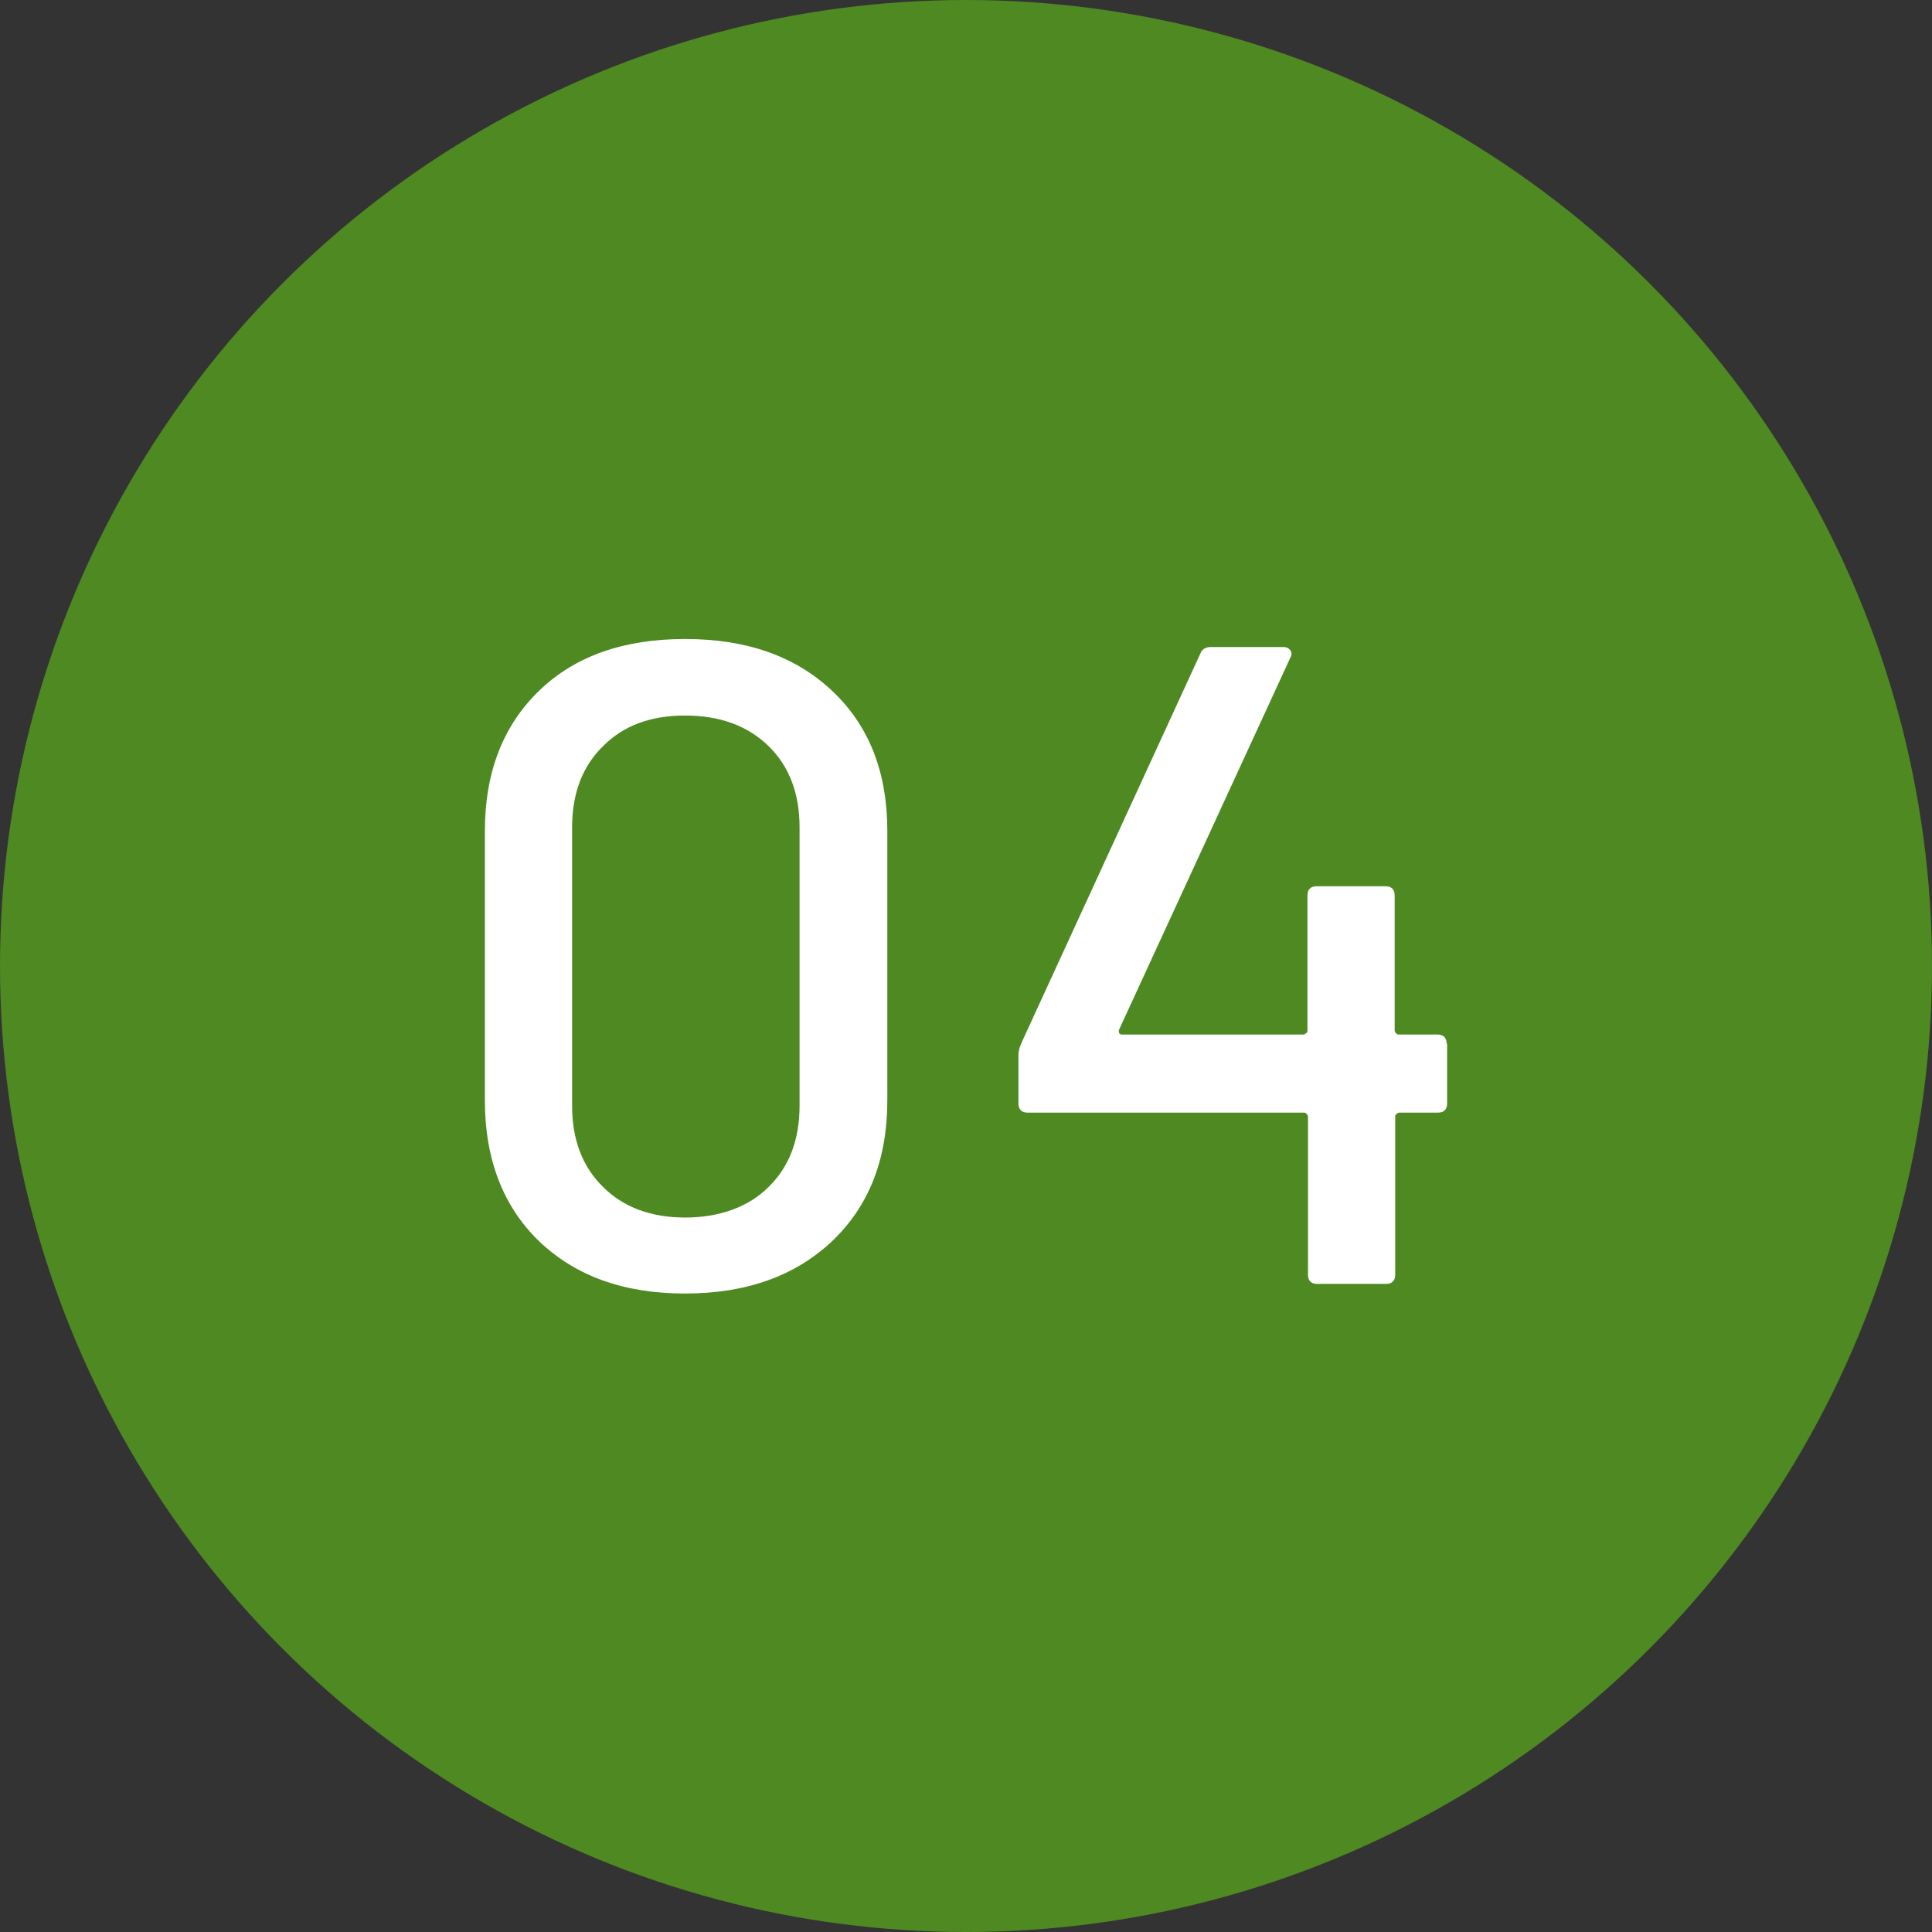
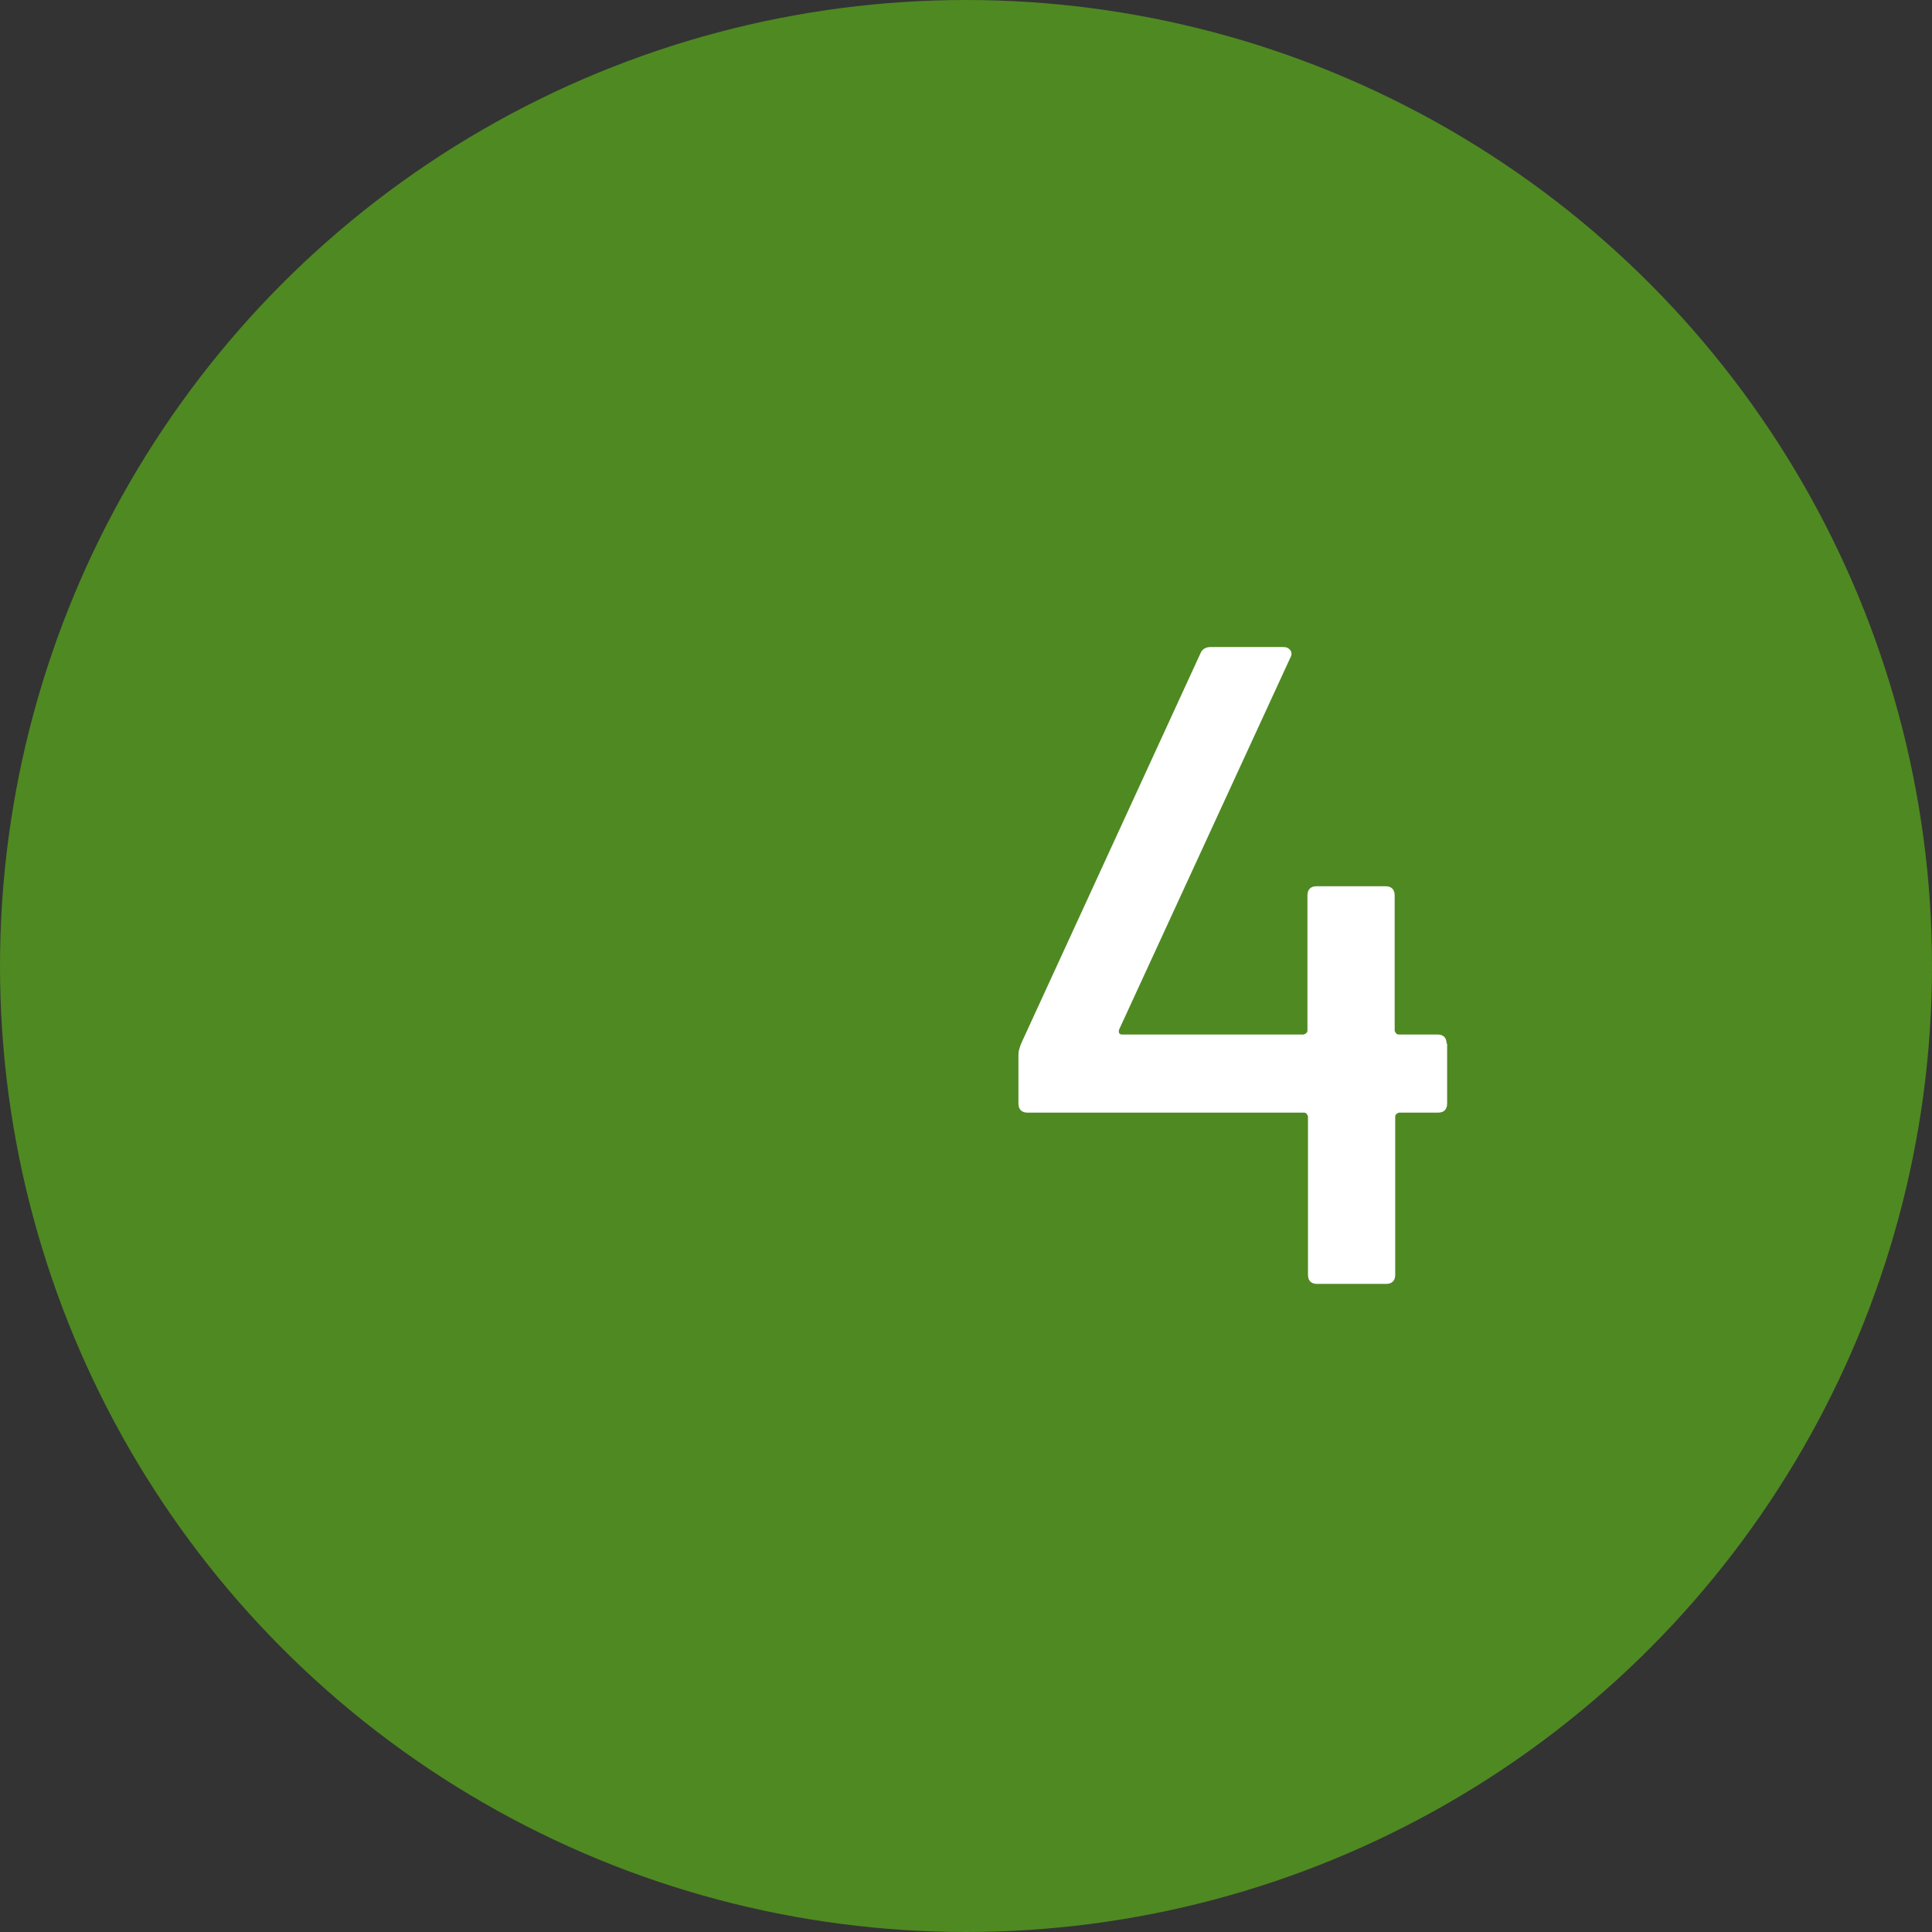
<svg xmlns="http://www.w3.org/2000/svg" id="_レイヤー_2" data-name="レイヤー_2" viewBox="0 0 36.1 36.1">
  <rect x="0" y="0" width="36.1" height="36.1" fill="#333333" stroke="none" />
  <defs>
    <style>
      .cls-1 {
        fill: #fff;
      }

      .cls-2 {
        fill: #4f8922;
      }
    </style>
  </defs>
  <g id="_レイヤー_1-2" data-name="レイヤー_1">
    <g>
      <circle class="cls-2" cx="18.05" cy="18.05" r="18.05" />
      <g>
-         <path class="cls-1" d="M10.07,23.19c-.67-.65-1.01-1.53-1.01-2.63v-5.03c0-1.1.34-1.97,1.01-2.62.67-.65,1.58-.97,2.73-.97s2.06.32,2.75.97c.69.65,1.03,1.52,1.03,2.62v5.03c0,1.1-.34,1.97-1.03,2.63-.69.65-1.6.98-2.75.98s-2.05-.33-2.73-.98ZM14.36,22.18c.39-.38.58-.89.58-1.52v-5.2c0-.63-.19-1.14-.58-1.52s-.91-.57-1.56-.57-1.15.19-1.53.57c-.39.38-.58.89-.58,1.52v5.2c0,.63.19,1.14.58,1.52.38.38.9.57,1.53.57s1.18-.19,1.56-.57Z" />
        <path class="cls-1" d="M27.04,19.5v1.12c0,.11-.06.17-.17.17h-.73s-.07.02-.07.07v2.96c0,.11-.06.17-.17.17h-1.29c-.11,0-.17-.06-.17-.17v-2.96s-.02-.07-.07-.07h-5.17c-.11,0-.17-.06-.17-.17v-.92c0-.06.02-.12.05-.2l3.35-7.29c.03-.08.1-.12.19-.12h1.36c.06,0,.1.02.13.06.03.04.03.09,0,.14l-3.2,6.95s-.01.04,0,.06c.01.02.03.03.05.03h3.4s.07-.02.07-.07v-2.53c0-.11.06-.17.17-.17h1.29c.11,0,.17.06.17.17v2.53s.02.07.07.07h.73c.11,0,.17.06.17.17Z" />
      </g>
    </g>
  </g>
</svg>